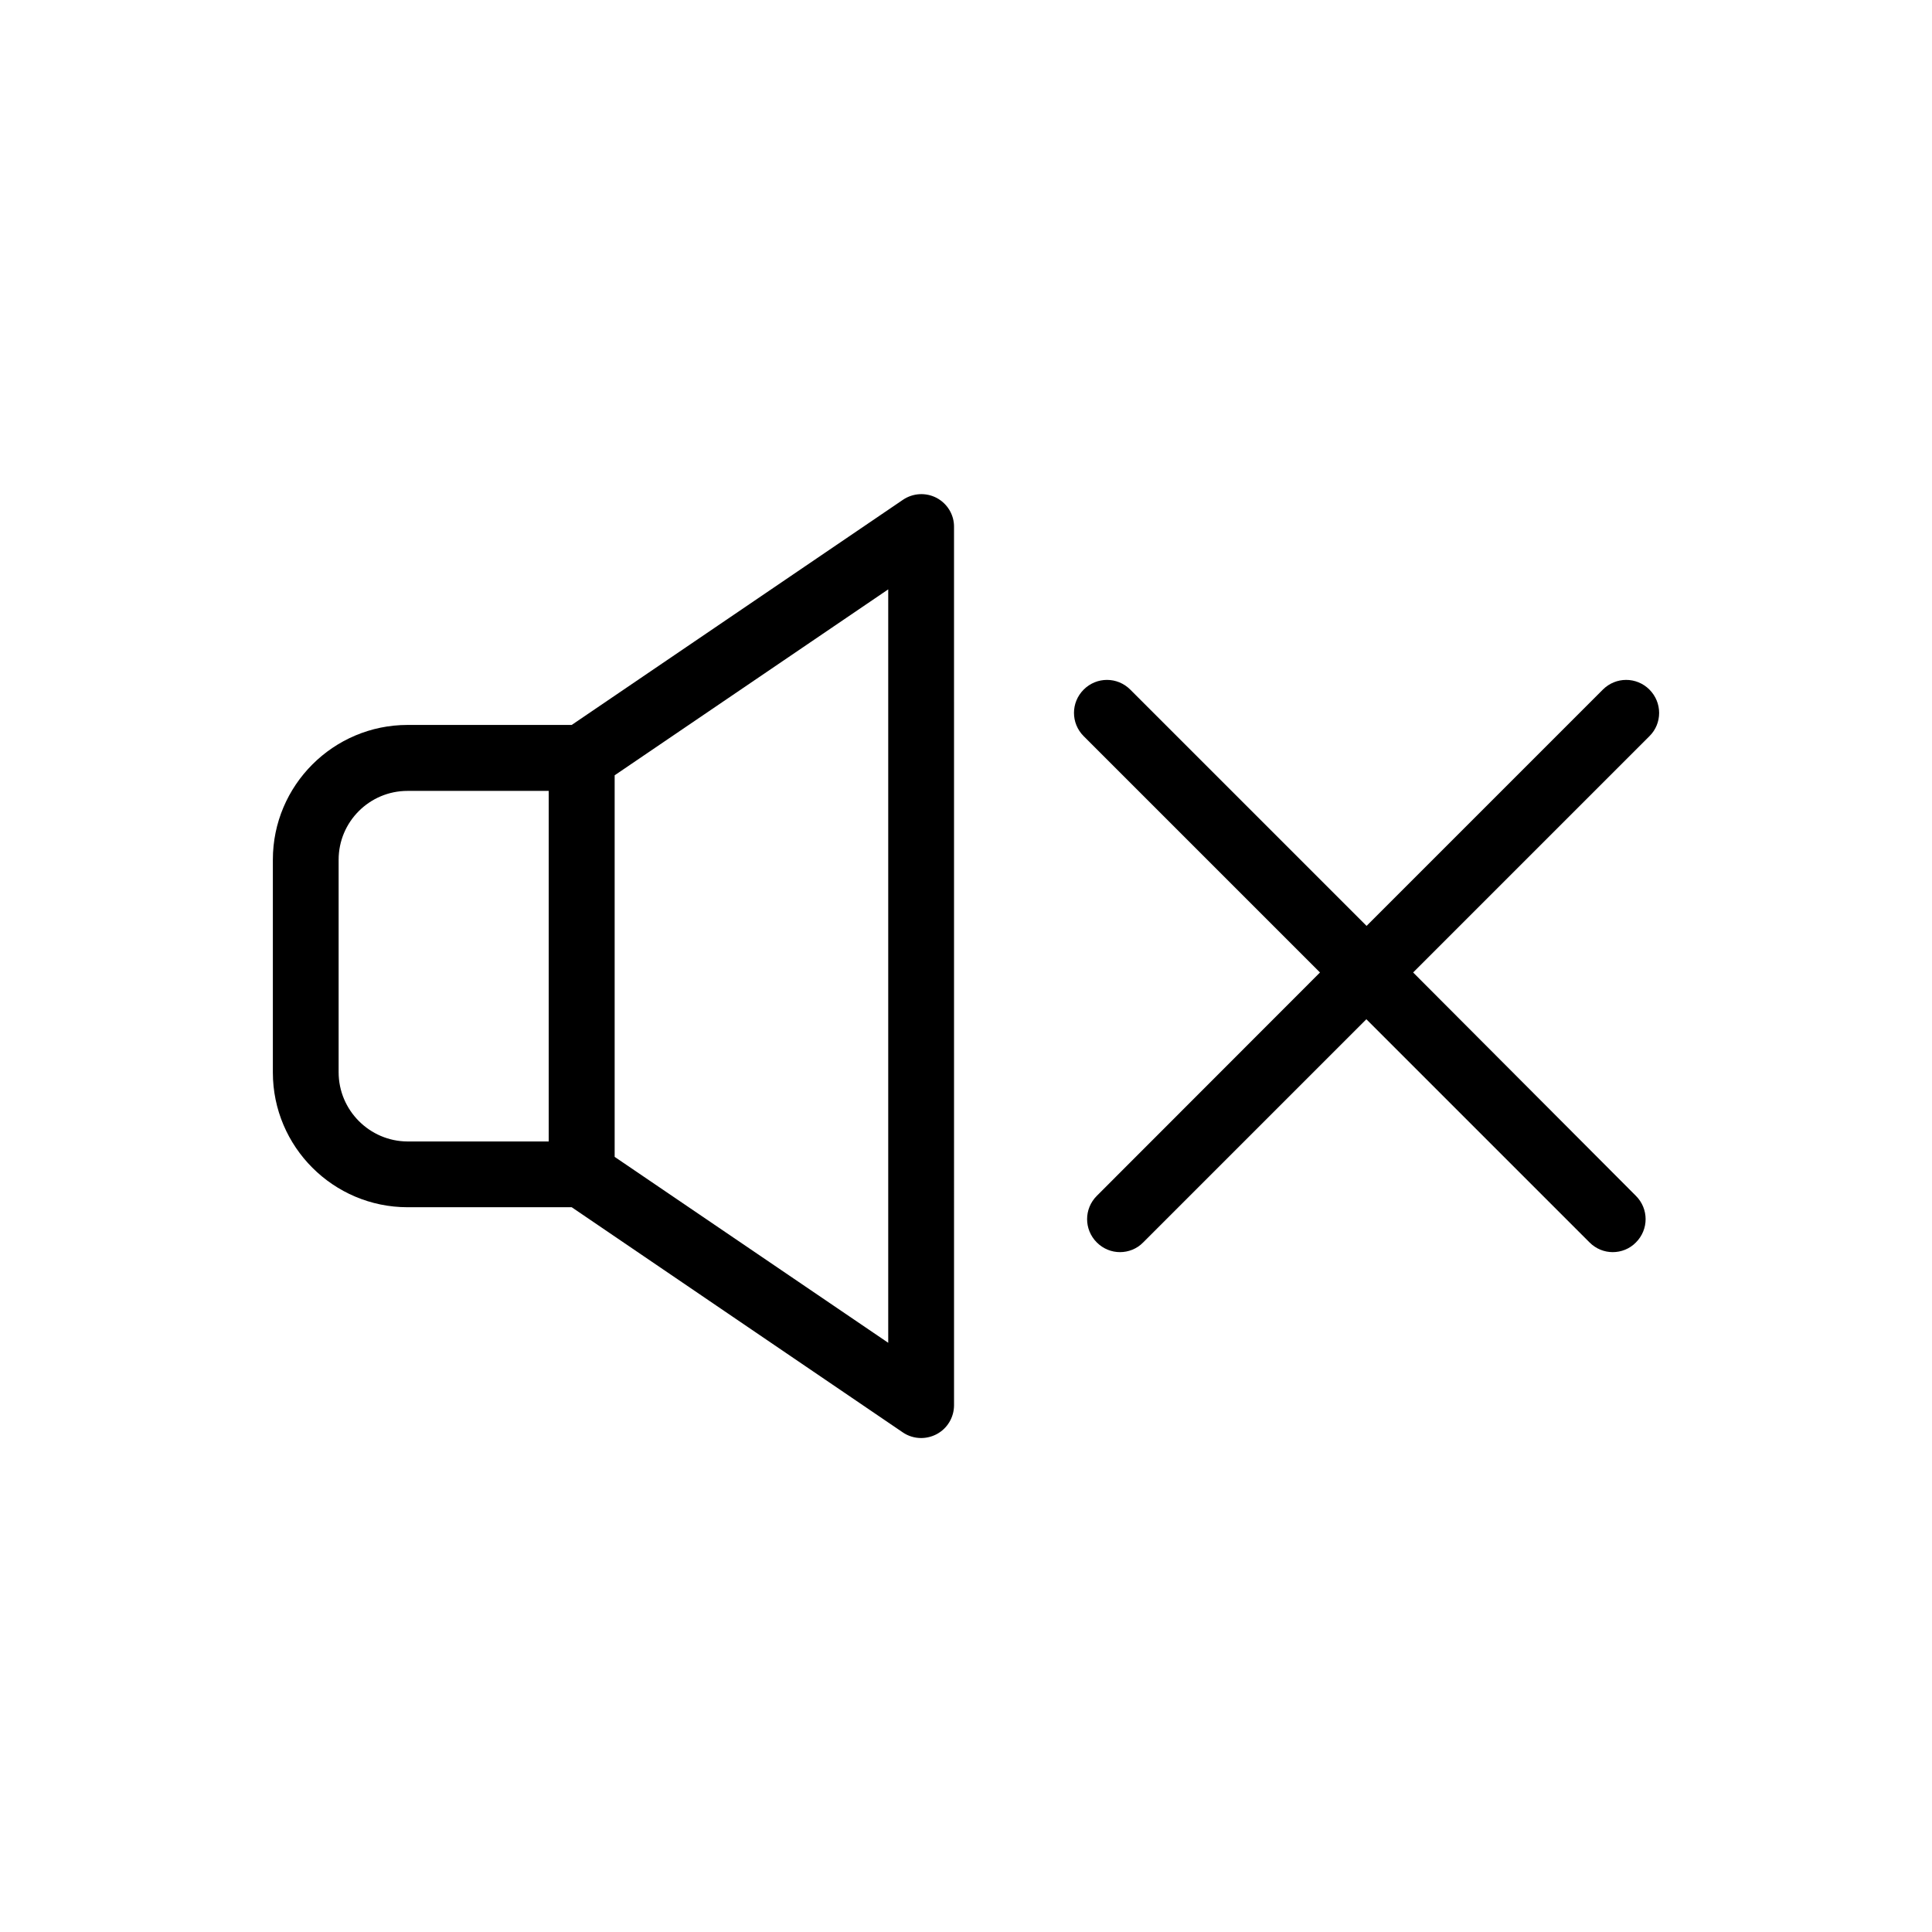
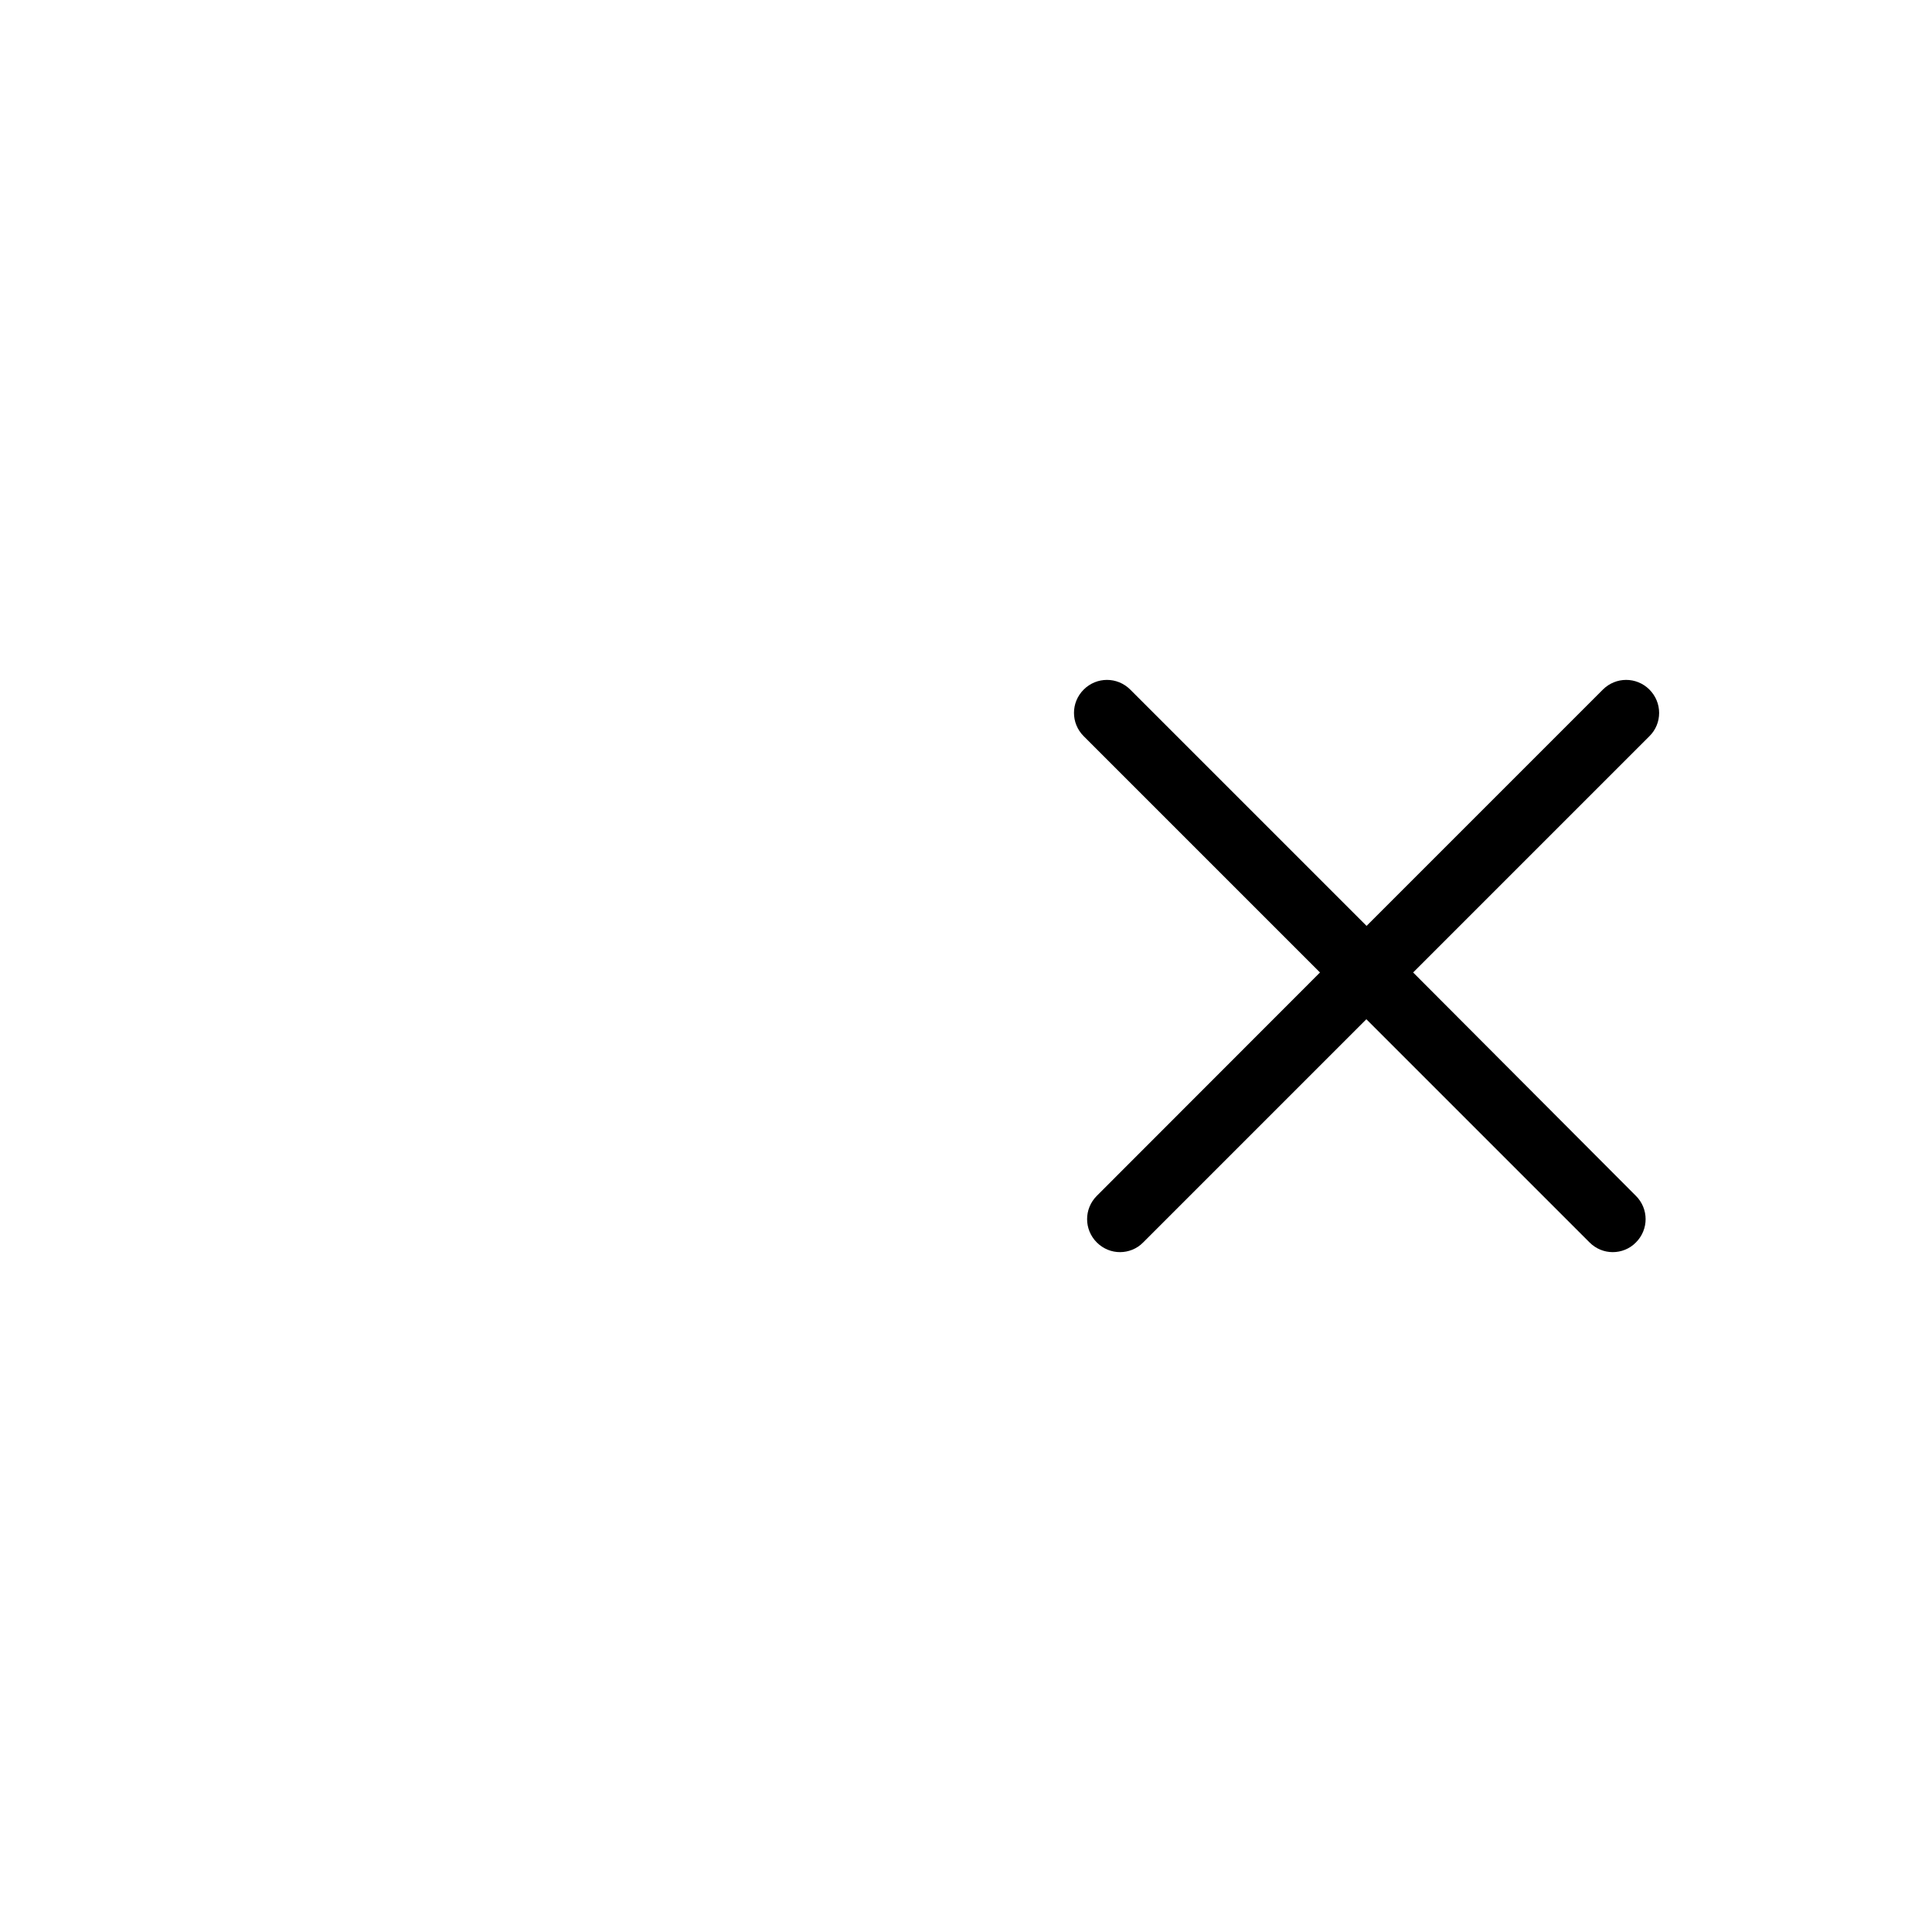
<svg xmlns="http://www.w3.org/2000/svg" fill="#000000" width="800px" height="800px" version="1.1" viewBox="144 144 512 512">
  <g>
-     <path d="m392.24 275.96c-2.871-1.512-6.297-1.309-8.969 0.504l-87.762 59.652h-43.48c-19.699 0-35.719 16.02-35.719 35.719v56.375c0 19.699 16.02 35.719 35.719 35.719h43.48l87.715 59.652c1.461 1.008 3.176 1.512 4.887 1.512 1.41 0 2.82-0.352 4.082-1.008 2.871-1.512 4.637-4.484 4.637-7.707l-0.004-232.71c0.051-3.223-1.762-6.195-4.586-7.707zm-158.5 152.2v-56.324c0-10.078 8.211-18.238 18.238-18.238h37.434v92.902h-37.434c-10.027-0.051-18.238-8.262-18.238-18.34zm145.65 71.695-72.5-49.273v-101.12l72.5-49.273z" />
    <path d="m581.12 326.75c-3.426-3.426-8.918-3.426-12.344 0l-62.621 62.621-62.625-62.621c-3.426-3.426-8.918-3.426-12.344 0-3.426 3.426-3.426 8.918 0 12.344l62.625 62.625-59.148 59.195c-3.426 3.426-3.426 8.918 0 12.344 1.715 1.715 3.93 2.57 6.144 2.57 2.215 0 4.484-0.855 6.144-2.57l59.148-59.148 59.148 59.148c1.715 1.715 3.93 2.57 6.144 2.57s4.484-0.855 6.144-2.57c3.426-3.426 3.426-8.918 0-12.344l-59.039-59.199 62.625-62.625c3.422-3.375 3.422-8.914-0.004-12.34z" />
  </g>
</svg>